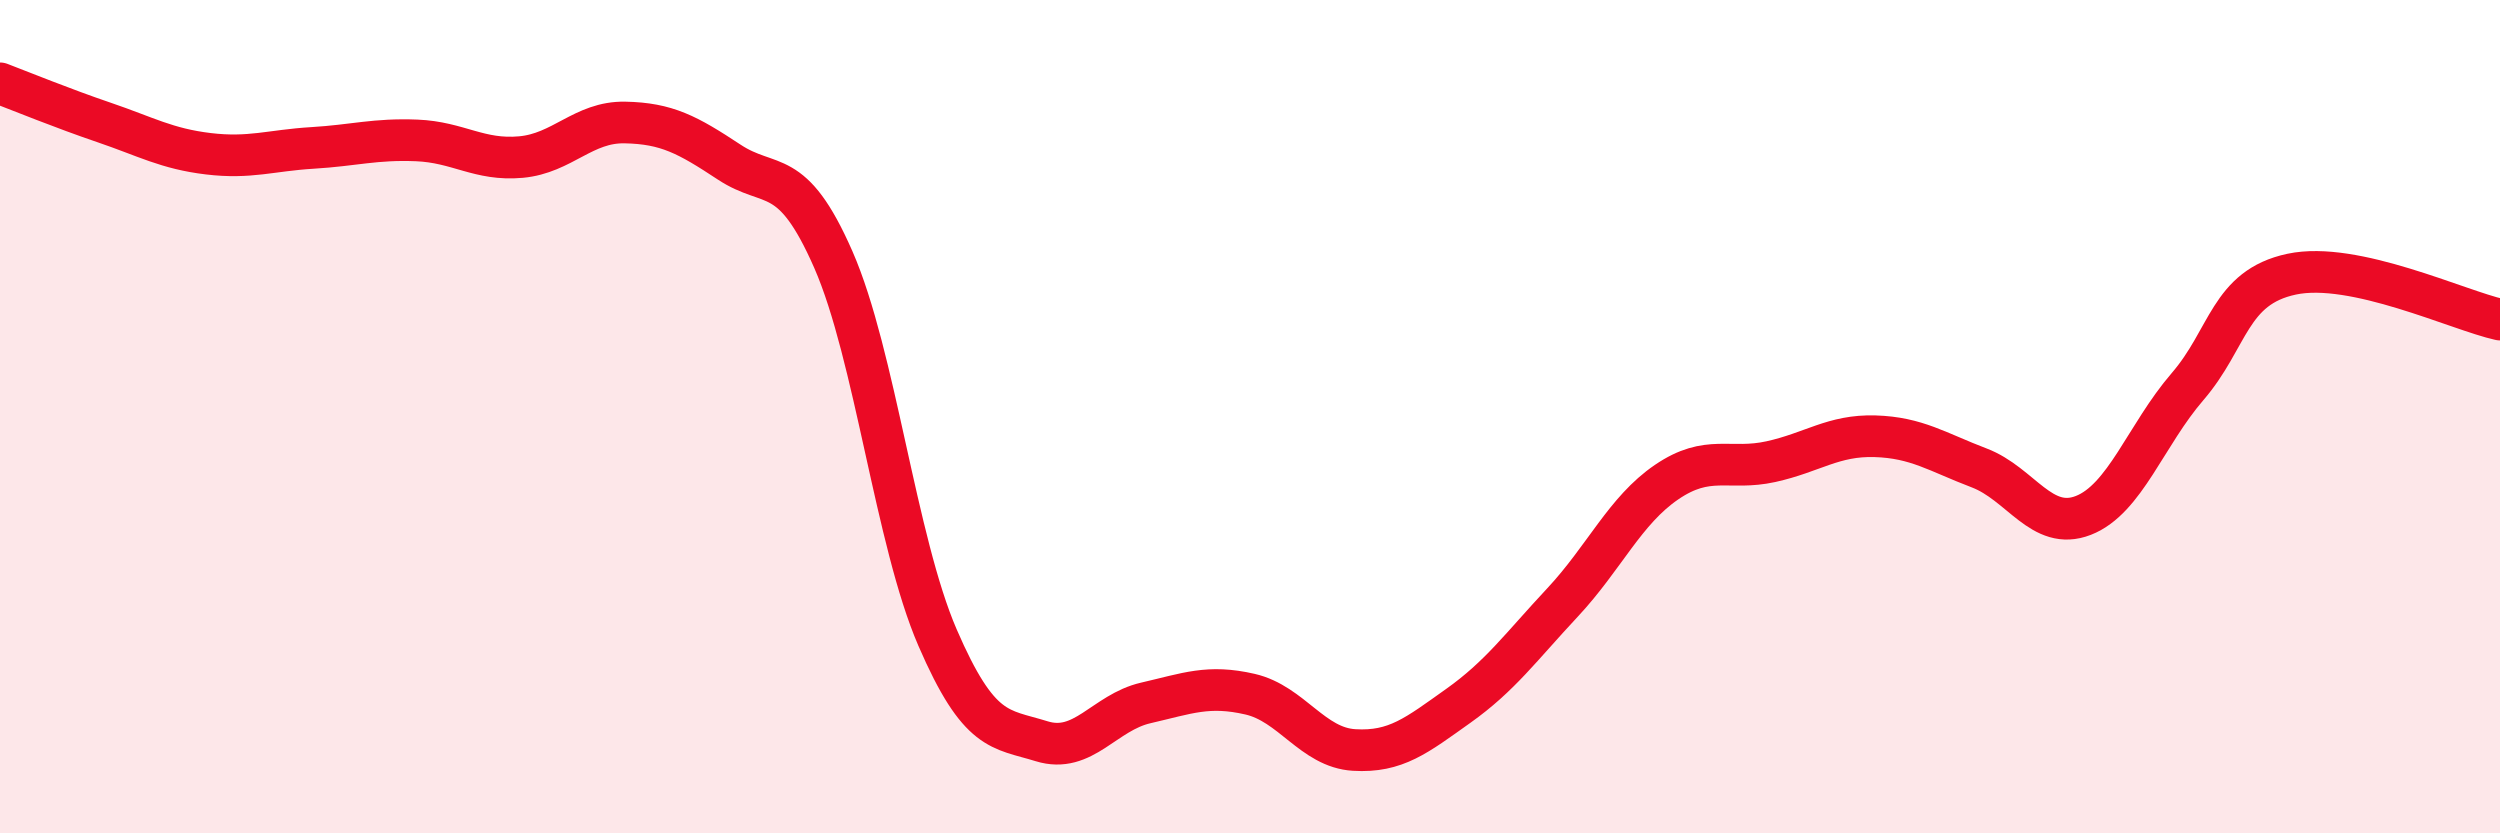
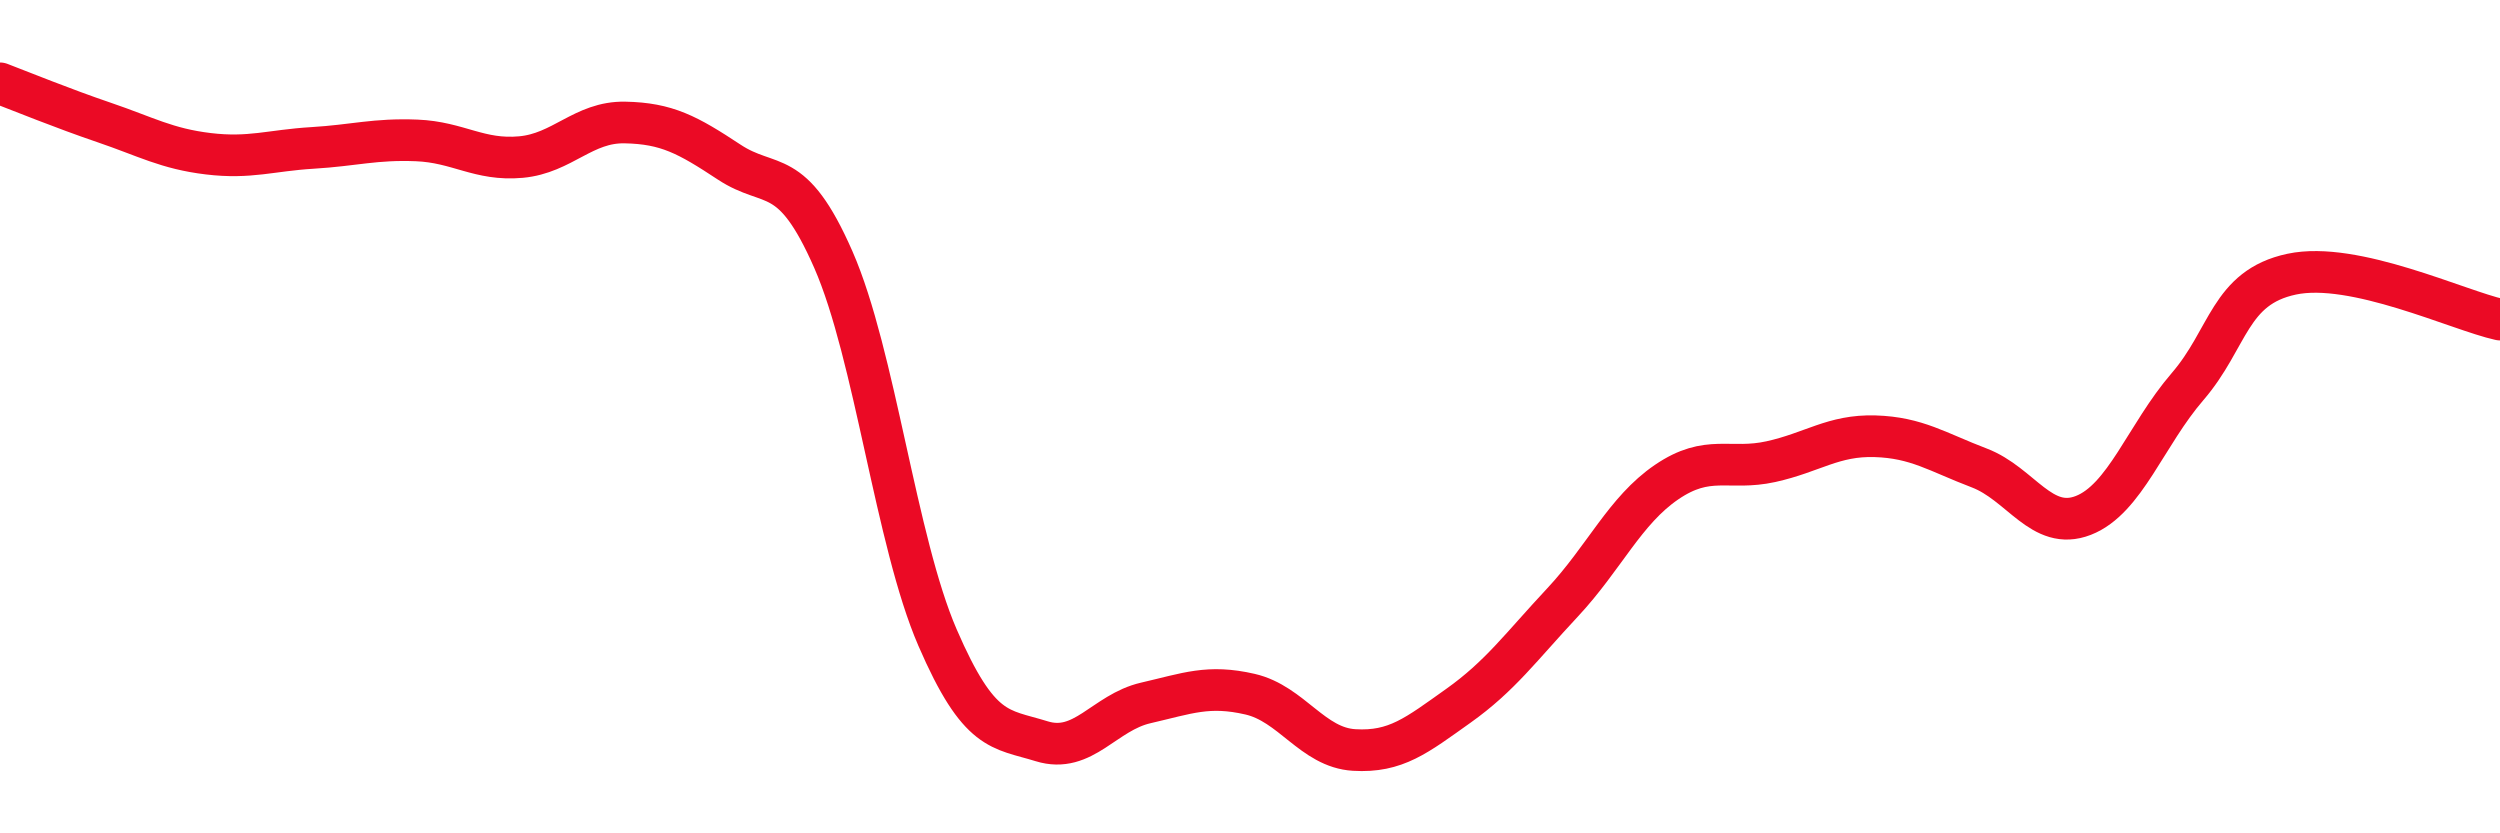
<svg xmlns="http://www.w3.org/2000/svg" width="60" height="20" viewBox="0 0 60 20">
-   <path d="M 0,2 C 0.5,2.19 1.5,2.6 2.5,2.94 C 3.5,3.28 4,3.57 5,3.69 C 6,3.81 6.5,3.61 7.5,3.55 C 8.5,3.49 9,3.33 10,3.37 C 11,3.41 11.5,3.86 12.5,3.77 C 13.5,3.68 14,2.92 15,2.94 C 16,2.96 16.5,3.23 17.5,3.89 C 18.5,4.55 19,3.95 20,6.23 C 21,8.51 21.5,12.99 22.5,15.3 C 23.5,17.61 24,17.48 25,17.79 C 26,18.1 26.5,17.1 27.5,16.87 C 28.5,16.64 29,16.43 30,16.66 C 31,16.89 31.5,17.94 32.5,18 C 33.5,18.06 34,17.65 35,16.94 C 36,16.23 36.5,15.53 37.5,14.46 C 38.5,13.39 39,12.25 40,11.57 C 41,10.89 41.5,11.3 42.5,11.08 C 43.5,10.86 44,10.44 45,10.47 C 46,10.5 46.5,10.85 47.5,11.23 C 48.5,11.61 49,12.76 50,12.37 C 51,11.98 51.5,10.44 52.5,9.28 C 53.5,8.12 53.5,6.9 55,6.58 C 56.5,6.26 59,7.45 60,7.67L60 20L0 20Z" fill="#EB0A25" opacity="0.1" stroke-linecap="round" stroke-linejoin="round" />
  <path d="M 0,2 C 0.5,2.19 1.5,2.6 2.5,2.94 C 3.5,3.28 4,3.57 5,3.69 C 6,3.81 6.5,3.61 7.5,3.55 C 8.5,3.49 9,3.33 10,3.37 C 11,3.41 11.5,3.86 12.5,3.77 C 13.5,3.68 14,2.92 15,2.94 C 16,2.96 16.5,3.23 17.5,3.89 C 18.5,4.55 19,3.95 20,6.23 C 21,8.51 21.5,12.99 22.5,15.3 C 23.5,17.61 24,17.48 25,17.79 C 26,18.1 26.5,17.1 27.5,16.87 C 28.5,16.64 29,16.43 30,16.66 C 31,16.89 31.5,17.94 32.5,18 C 33.5,18.06 34,17.65 35,16.94 C 36,16.23 36.5,15.53 37.5,14.46 C 38.5,13.39 39,12.25 40,11.57 C 41,10.89 41.5,11.3 42.5,11.08 C 43.5,10.86 44,10.44 45,10.47 C 46,10.5 46.5,10.85 47.5,11.23 C 48.5,11.61 49,12.76 50,12.37 C 51,11.98 51.5,10.44 52.5,9.28 C 53.5,8.12 53.5,6.9 55,6.58 C 56.5,6.26 59,7.45 60,7.67" stroke="#EB0A25" stroke-width="1" fill="none" stroke-linecap="round" stroke-linejoin="round" />
</svg>